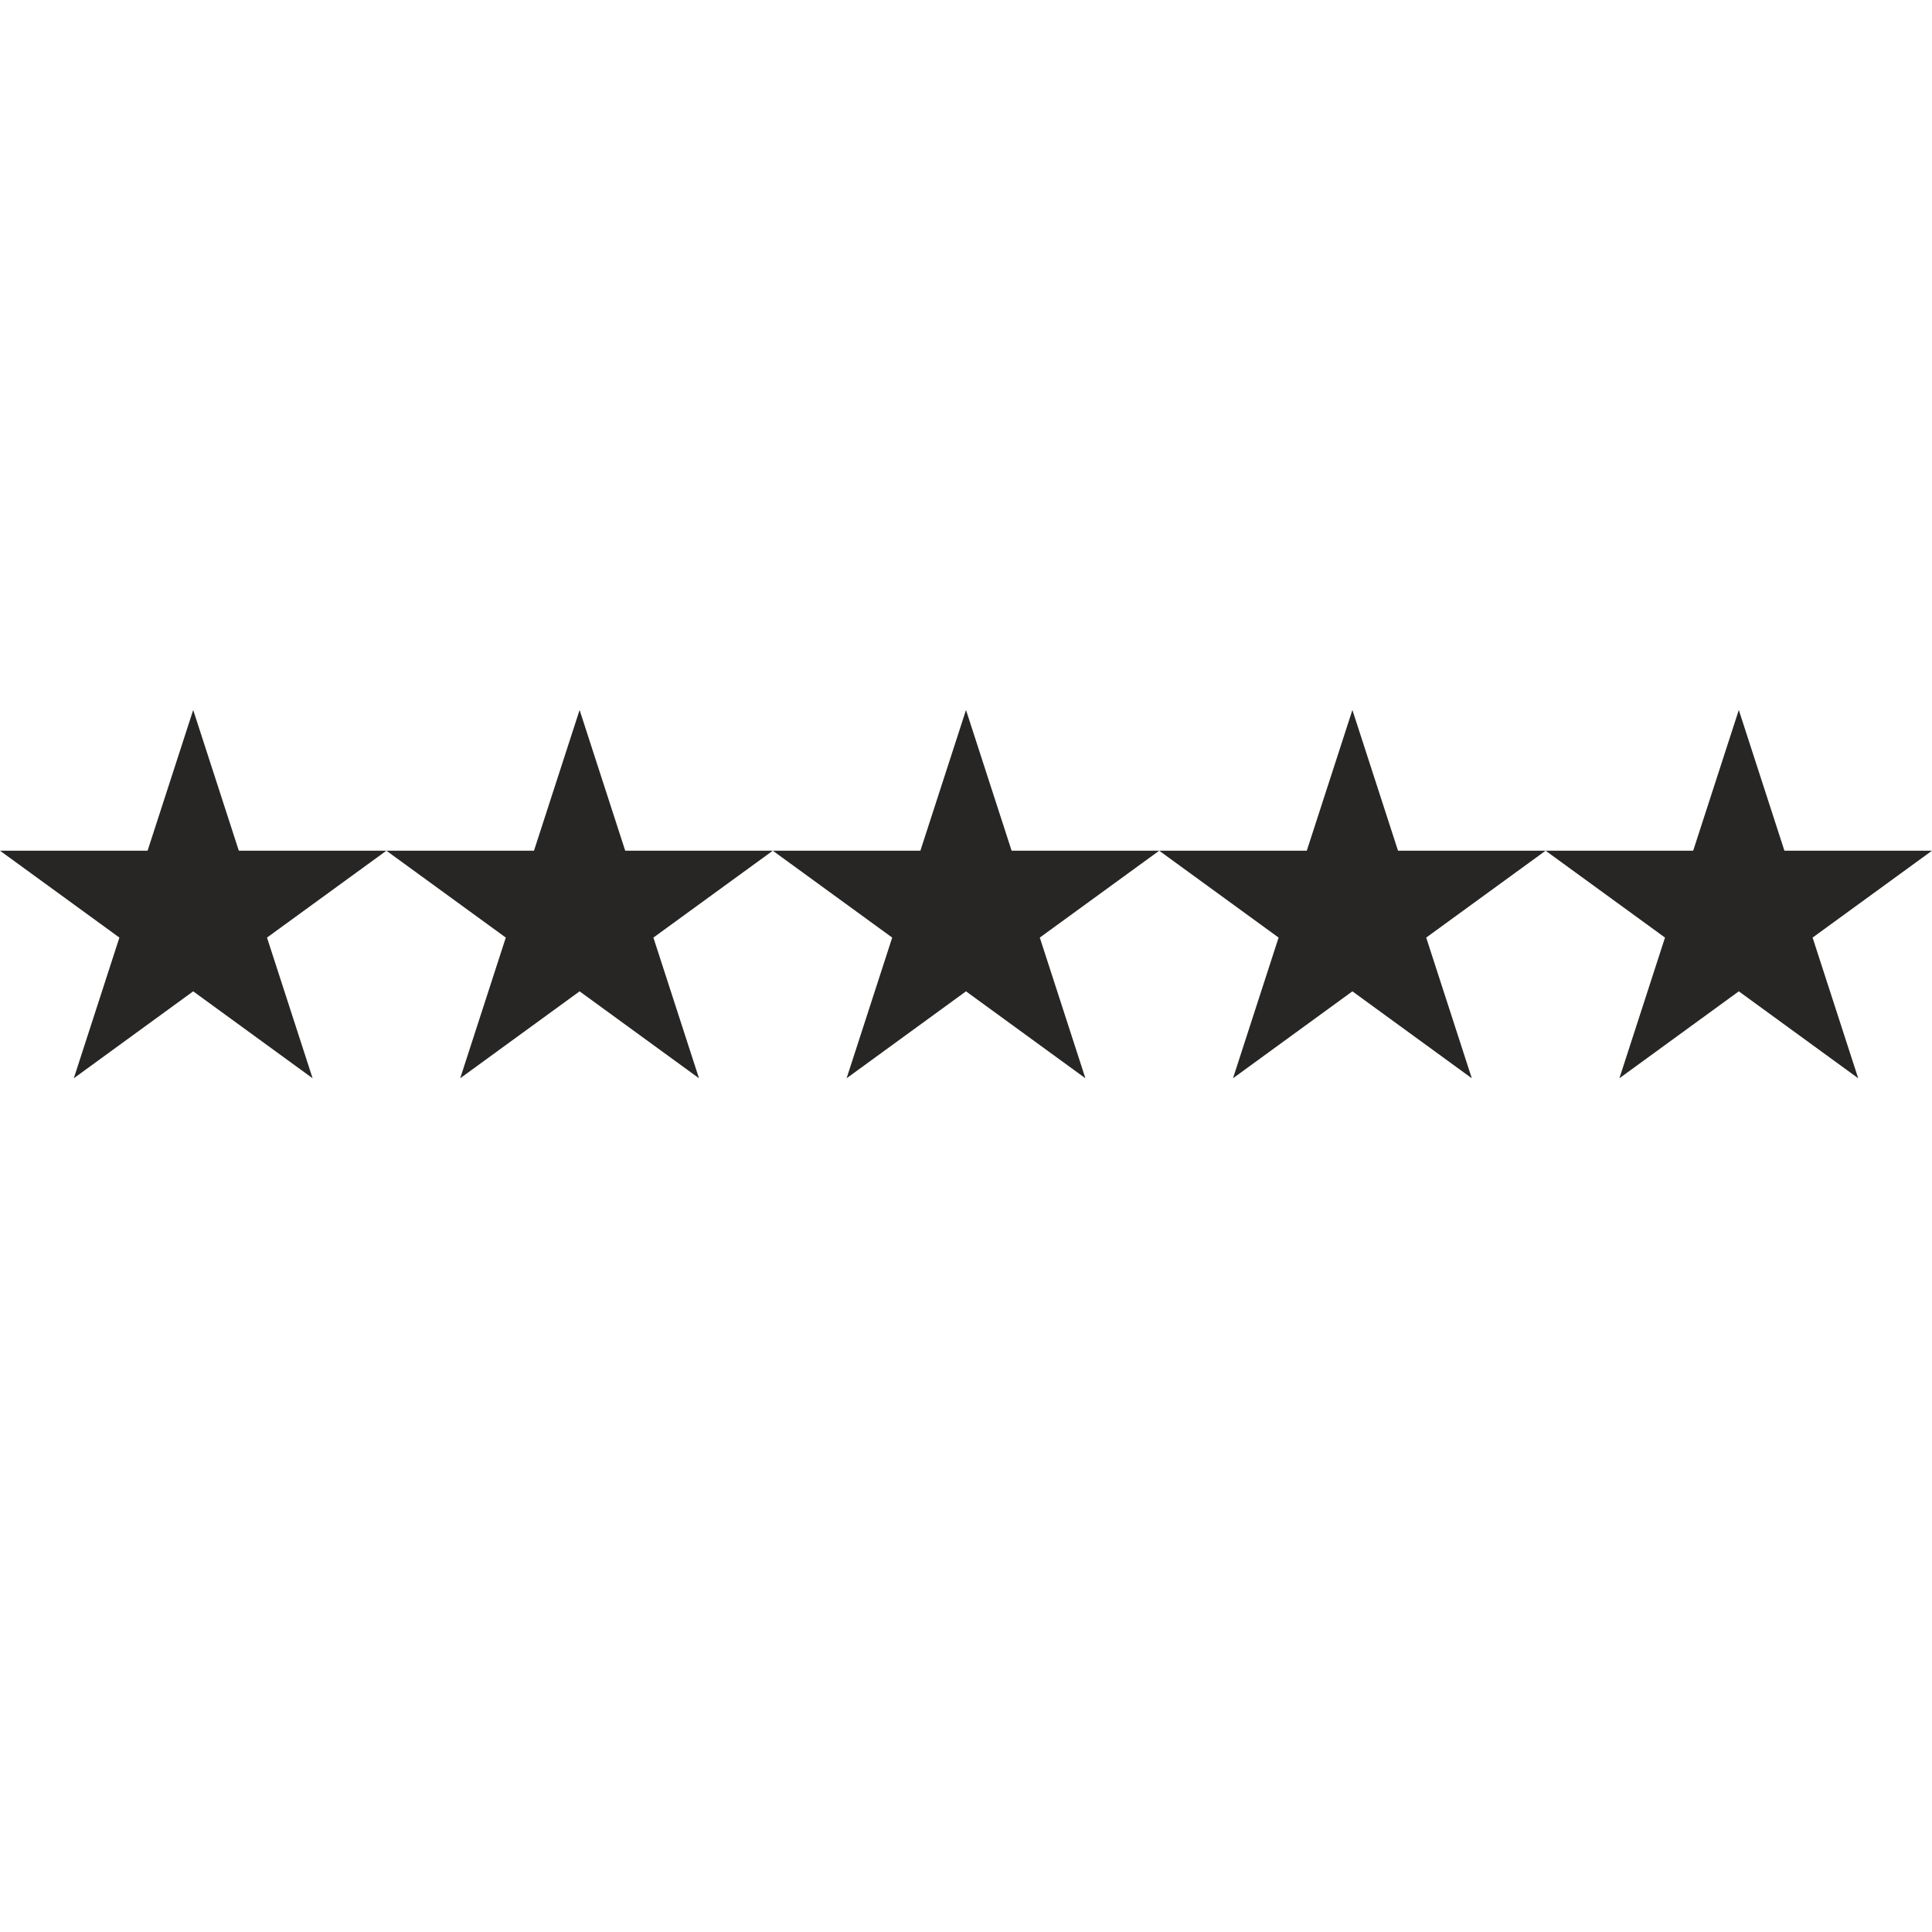
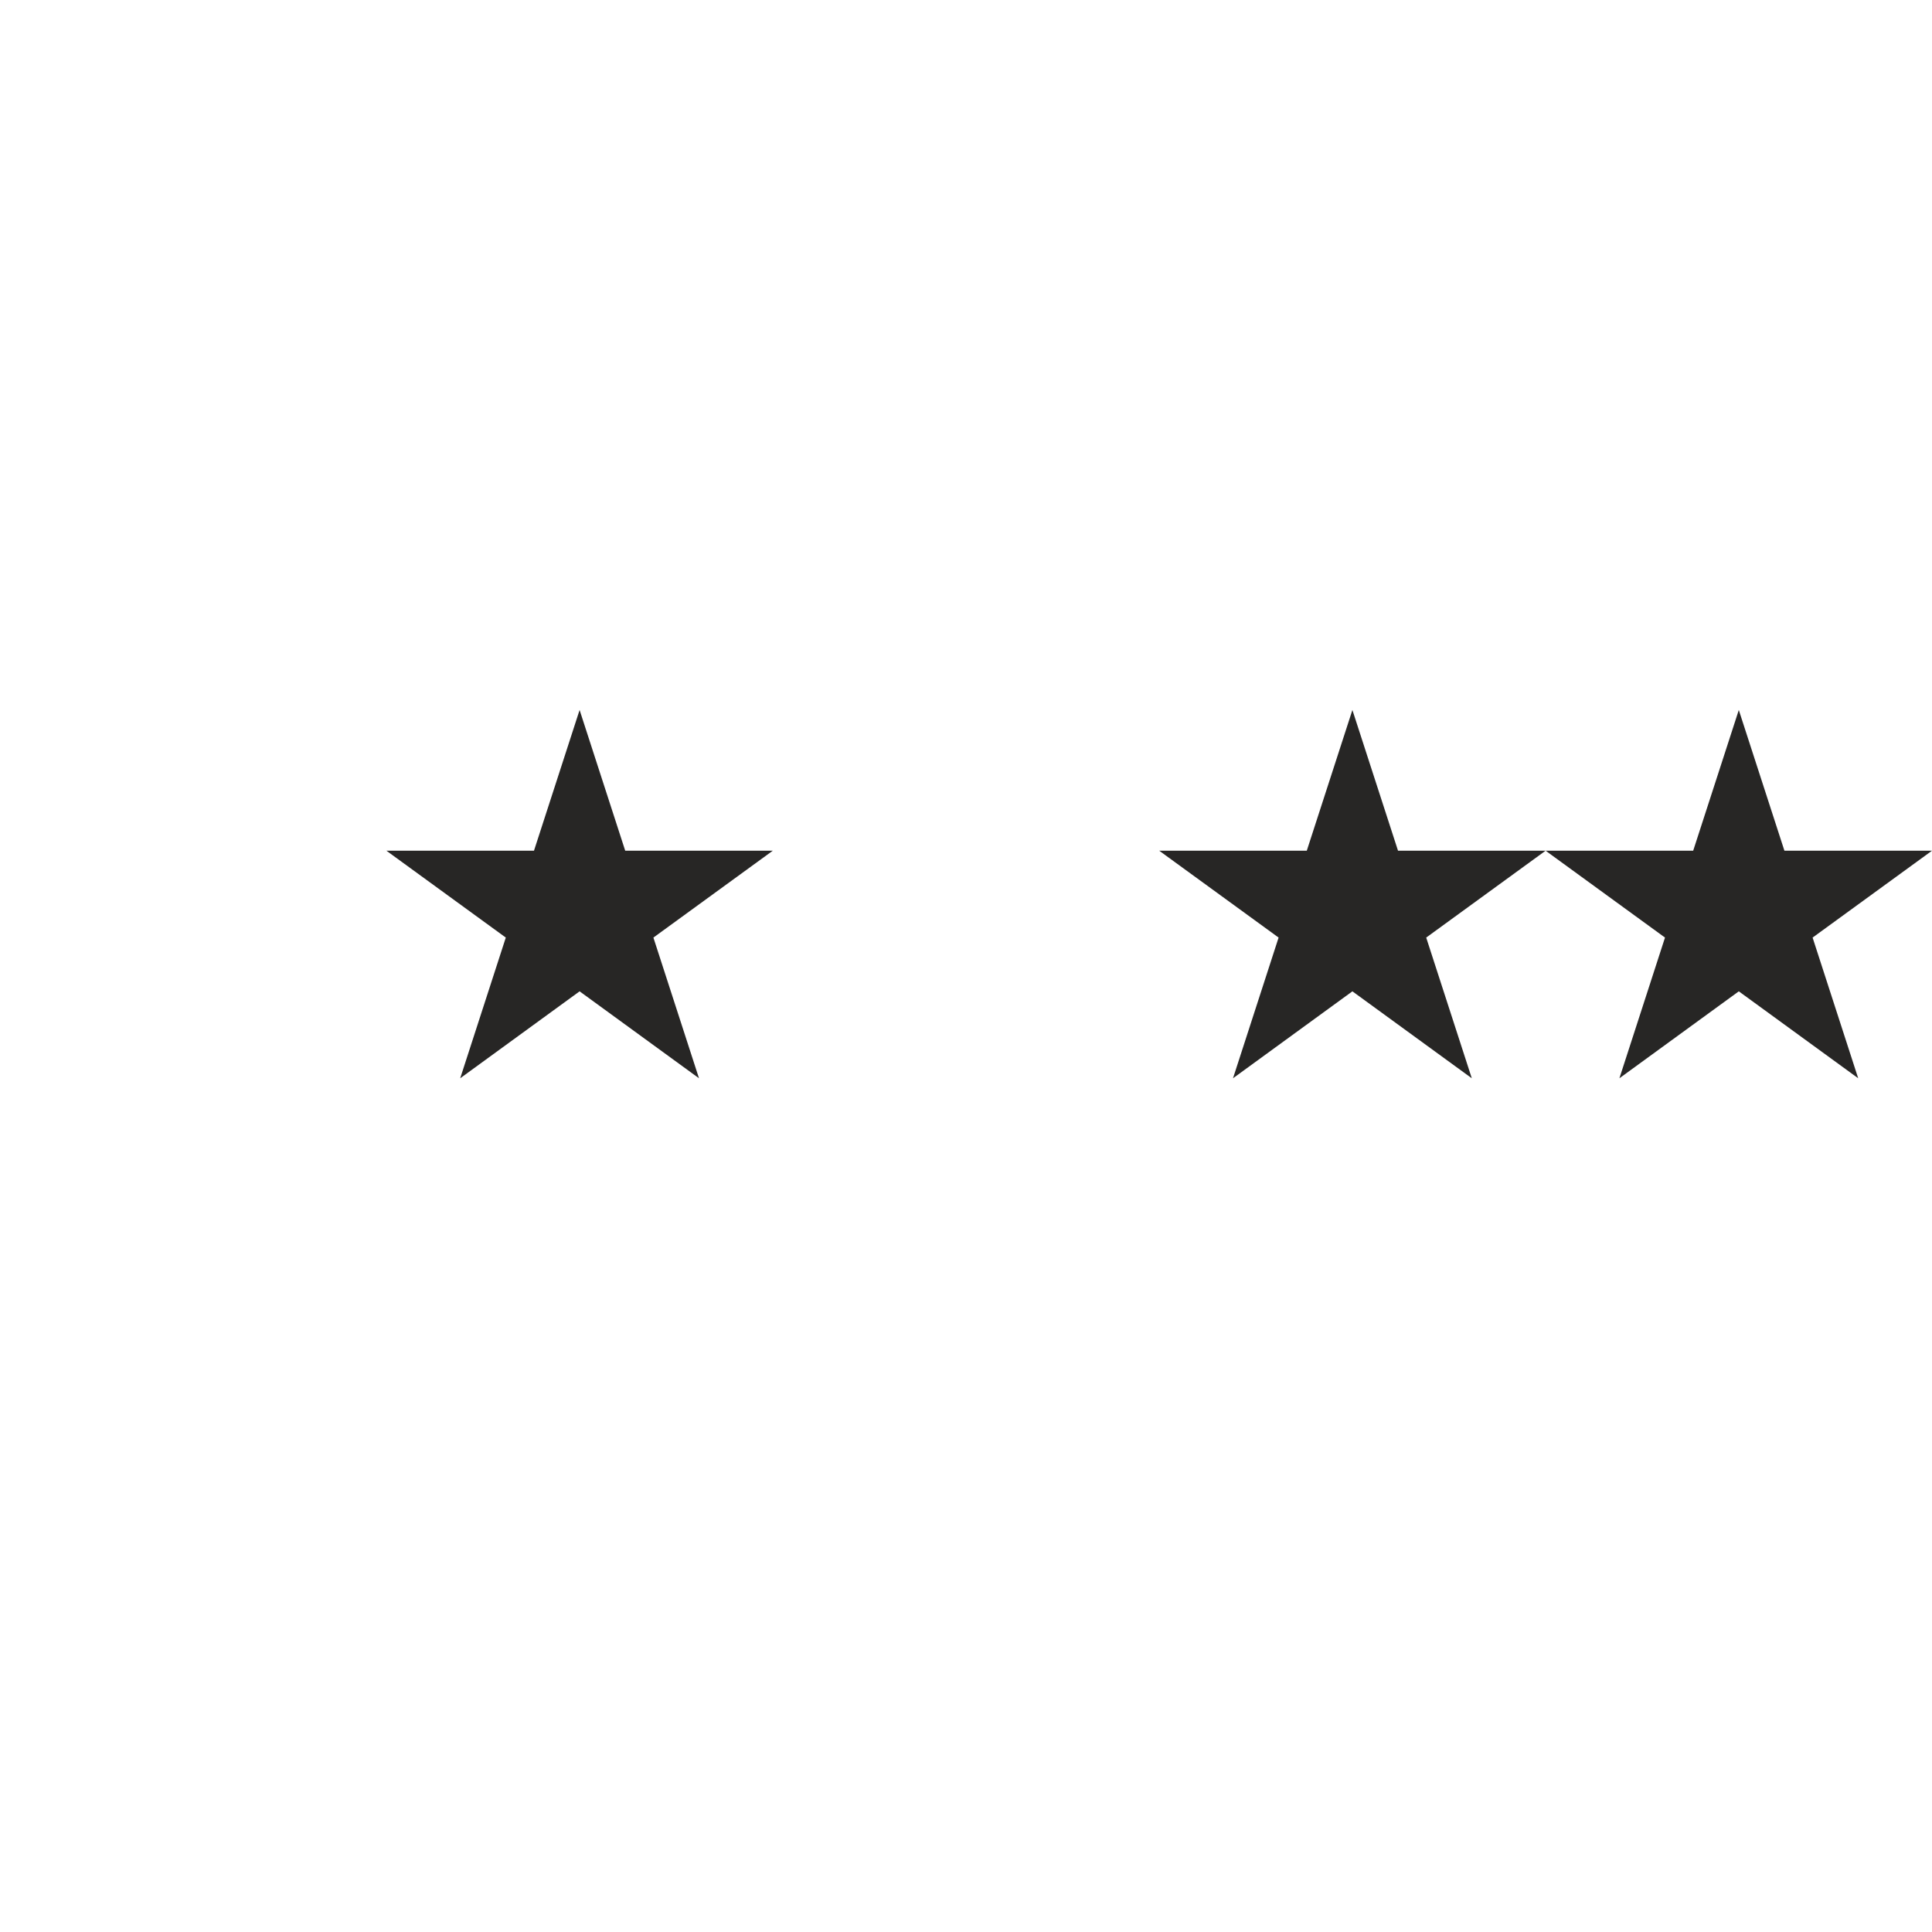
<svg xmlns="http://www.w3.org/2000/svg" version="1.0" preserveAspectRatio="xMidYMid meet" height="120" viewBox="0 0 90 90" zoomAndPan="magnify" width="120">
  <defs>
    <clipPath id="389cc2348c">
      <path clip-rule="nonzero" d="M 0 33.074 L 18 33.074 L 18 50.23 L 0 50.23 Z M 0 33.074" />
    </clipPath>
    <clipPath id="40b7f6ed3d">
      <path clip-rule="nonzero" d="M 9 33.074 L 11.125 39.629 L 18 39.629 L 12.438 43.676 L 14.562 50.23 L 9 46.18 L 3.438 50.23 L 5.562 43.676 L 0 39.629 L 6.875 39.629 Z M 9 33.074" />
    </clipPath>
    <clipPath id="d9541d4a7f">
      <path clip-rule="nonzero" d="M 0 0.074 L 18 0.074 L 18 17.23 L 0 17.23 Z M 0 0.074" />
    </clipPath>
    <clipPath id="709dd9bbf5">
-       <path clip-rule="nonzero" d="M 9 0.074 L 11.125 6.629 L 18 6.629 L 12.438 10.676 L 14.562 17.23 L 9 13.18 L 3.438 17.23 L 5.562 10.676 L 0 6.629 L 6.875 6.629 Z M 9 0.074" />
-     </clipPath>
+       </clipPath>
    <clipPath id="3c1051acda">
      <rect height="18" y="0" width="18" x="0" />
    </clipPath>
    <clipPath id="602ae8392b">
      <path clip-rule="nonzero" d="M 18 33.074 L 36 33.074 L 36 50.23 L 18 50.23 Z M 18 33.074" />
    </clipPath>
    <clipPath id="2c226dedcc">
      <path clip-rule="nonzero" d="M 27 33.074 L 29.125 39.629 L 36 39.629 L 30.438 43.676 L 32.562 50.23 L 27 46.18 L 21.438 50.23 L 23.562 43.676 L 18 39.629 L 24.875 39.629 Z M 27 33.074" />
    </clipPath>
    <clipPath id="9b18e3ea29">
      <path clip-rule="nonzero" d="M 0 0.074 L 18 0.074 L 18 17.23 L 0 17.23 Z M 0 0.074" />
    </clipPath>
    <clipPath id="f49e057663">
      <path clip-rule="nonzero" d="M 9 0.074 L 11.125 6.629 L 18 6.629 L 12.438 10.676 L 14.562 17.23 L 9 13.18 L 3.438 17.23 L 5.562 10.676 L 0 6.629 L 6.875 6.629 Z M 9 0.074" />
    </clipPath>
    <clipPath id="d0375b49ef">
      <rect height="18" y="0" width="18" x="0" />
    </clipPath>
    <clipPath id="21099a8da4">
      <path clip-rule="nonzero" d="M 36 33.074 L 54 33.074 L 54 50.23 L 36 50.23 Z M 36 33.074" />
    </clipPath>
    <clipPath id="b6da843560">
      <path clip-rule="nonzero" d="M 45 33.074 L 47.125 39.629 L 54 39.629 L 48.438 43.676 L 50.562 50.23 L 45 46.18 L 39.438 50.23 L 41.562 43.676 L 36 39.629 L 42.875 39.629 Z M 45 33.074" />
    </clipPath>
    <clipPath id="0e67763e94">
      <path clip-rule="nonzero" d="M 0 0.074 L 18 0.074 L 18 17.23 L 0 17.23 Z M 0 0.074" />
    </clipPath>
    <clipPath id="4143714803">
      <path clip-rule="nonzero" d="M 9 0.074 L 11.125 6.629 L 18 6.629 L 12.438 10.676 L 14.562 17.23 L 9 13.18 L 3.438 17.23 L 5.562 10.676 L 0 6.629 L 6.875 6.629 Z M 9 0.074" />
    </clipPath>
    <clipPath id="769712c5bb">
-       <rect height="18" y="0" width="18" x="0" />
-     </clipPath>
+       </clipPath>
    <clipPath id="38bcdbdd38">
      <path clip-rule="nonzero" d="M 54 33.074 L 72 33.074 L 72 50.23 L 54 50.23 Z M 54 33.074" />
    </clipPath>
    <clipPath id="09a4e1b2bb">
      <path clip-rule="nonzero" d="M 63 33.074 L 65.125 39.629 L 72 39.629 L 66.438 43.676 L 68.562 50.23 L 63 46.18 L 57.438 50.23 L 59.562 43.676 L 54 39.629 L 60.875 39.629 Z M 63 33.074" />
    </clipPath>
    <clipPath id="1c18c8338b">
      <path clip-rule="nonzero" d="M 0 0.074 L 18 0.074 L 18 17.23 L 0 17.23 Z M 0 0.074" />
    </clipPath>
    <clipPath id="6551c520bc">
      <path clip-rule="nonzero" d="M 9 0.074 L 11.125 6.629 L 18 6.629 L 12.438 10.676 L 14.562 17.23 L 9 13.18 L 3.438 17.23 L 5.562 10.676 L 0 6.629 L 6.875 6.629 Z M 9 0.074" />
    </clipPath>
    <clipPath id="deed173a04">
      <rect height="18" y="0" width="18" x="0" />
    </clipPath>
    <clipPath id="8391619d43">
      <path clip-rule="nonzero" d="M 72 33.074 L 90 33.074 L 90 50.23 L 72 50.23 Z M 72 33.074" />
    </clipPath>
    <clipPath id="e5da0ef1f6">
      <path clip-rule="nonzero" d="M 81 33.074 L 83.125 39.629 L 90 39.629 L 84.438 43.676 L 86.562 50.23 L 81 46.18 L 75.438 50.23 L 77.562 43.676 L 72 39.629 L 78.875 39.629 Z M 81 33.074" />
    </clipPath>
    <clipPath id="2ebf96feba">
      <path clip-rule="nonzero" d="M 0 0.074 L 18 0.074 L 18 17.23 L 0 17.23 Z M 0 0.074" />
    </clipPath>
    <clipPath id="240919dcfe">
      <path clip-rule="nonzero" d="M 9 0.074 L 11.125 6.629 L 18 6.629 L 12.438 10.676 L 14.562 17.23 L 9 13.18 L 3.438 17.23 L 5.562 10.676 L 0 6.629 L 6.875 6.629 Z M 9 0.074" />
    </clipPath>
    <clipPath id="e8a9e96617">
      <rect height="18" y="0" width="18" x="0" />
    </clipPath>
  </defs>
  <rect fill-opacity="1" height="108" y="-9" fill="#ffffff" width="108" x="-9" />
  <rect fill-opacity="1" height="108" y="-9" fill="#ffffff" width="108" x="-9" />
  <g clip-path="url(#389cc2348c)">
    <g clip-path="url(#40b7f6ed3d)">
      <g transform="matrix(1, 0, 0, 1, 0, 33)">
        <g clip-path="url(#3c1051acda)">
          <g clip-path="url(#d9541d4a7f)">
            <g clip-path="url(#709dd9bbf5)">
              <path fill-rule="nonzero" fill-opacity="1" d="M 0 0.074 L 18.027 0.074 L 18.027 17.23 L 0 17.23 Z M 0 0.074" fill="#272625" />
            </g>
          </g>
        </g>
      </g>
    </g>
  </g>
  <g clip-path="url(#602ae8392b)">
    <g clip-path="url(#2c226dedcc)">
      <g transform="matrix(1, 0, 0, 1, 18, 33)">
        <g clip-path="url(#d0375b49ef)">
          <g clip-path="url(#9b18e3ea29)">
            <g clip-path="url(#f49e057663)">
              <path fill-rule="nonzero" fill-opacity="1" d="M 0 0.074 L 18.027 0.074 L 18.027 17.23 L 0 17.23 Z M 0 0.074" fill="#272625" />
            </g>
          </g>
        </g>
      </g>
    </g>
  </g>
  <g clip-path="url(#21099a8da4)">
    <g clip-path="url(#b6da843560)">
      <g transform="matrix(1, 0, 0, 1, 36, 33)">
        <g clip-path="url(#769712c5bb)">
          <g clip-path="url(#0e67763e94)">
            <g clip-path="url(#4143714803)">
              <path fill-rule="nonzero" fill-opacity="1" d="M 0 0.074 L 18.027 0.074 L 18.027 17.23 L 0 17.23 Z M 0 0.074" fill="#272625" />
            </g>
          </g>
        </g>
      </g>
    </g>
  </g>
  <g clip-path="url(#38bcdbdd38)">
    <g clip-path="url(#09a4e1b2bb)">
      <g transform="matrix(1, 0, 0, 1, 54, 33)">
        <g clip-path="url(#deed173a04)">
          <g clip-path="url(#1c18c8338b)">
            <g clip-path="url(#6551c520bc)">
              <path fill-rule="nonzero" fill-opacity="1" d="M 0 0.074 L 18.027 0.074 L 18.027 17.23 L 0 17.23 Z M 0 0.074" fill="#272625" />
            </g>
          </g>
        </g>
      </g>
    </g>
  </g>
  <g clip-path="url(#8391619d43)">
    <g clip-path="url(#e5da0ef1f6)">
      <g transform="matrix(1, 0, 0, 1, 72, 33)">
        <g clip-path="url(#e8a9e96617)">
          <g clip-path="url(#2ebf96feba)">
            <g clip-path="url(#240919dcfe)">
-               <path fill-rule="nonzero" fill-opacity="1" d="M 0 0.074 L 18.027 0.074 L 18.027 17.23 L 0 17.23 Z M 0 0.074" fill="#272625" />
+               <path fill-rule="nonzero" fill-opacity="1" d="M 0 0.074 L 18.027 0.074 L 18.027 17.23 L 0 17.23 M 0 0.074" fill="#272625" />
            </g>
          </g>
        </g>
      </g>
    </g>
  </g>
</svg>